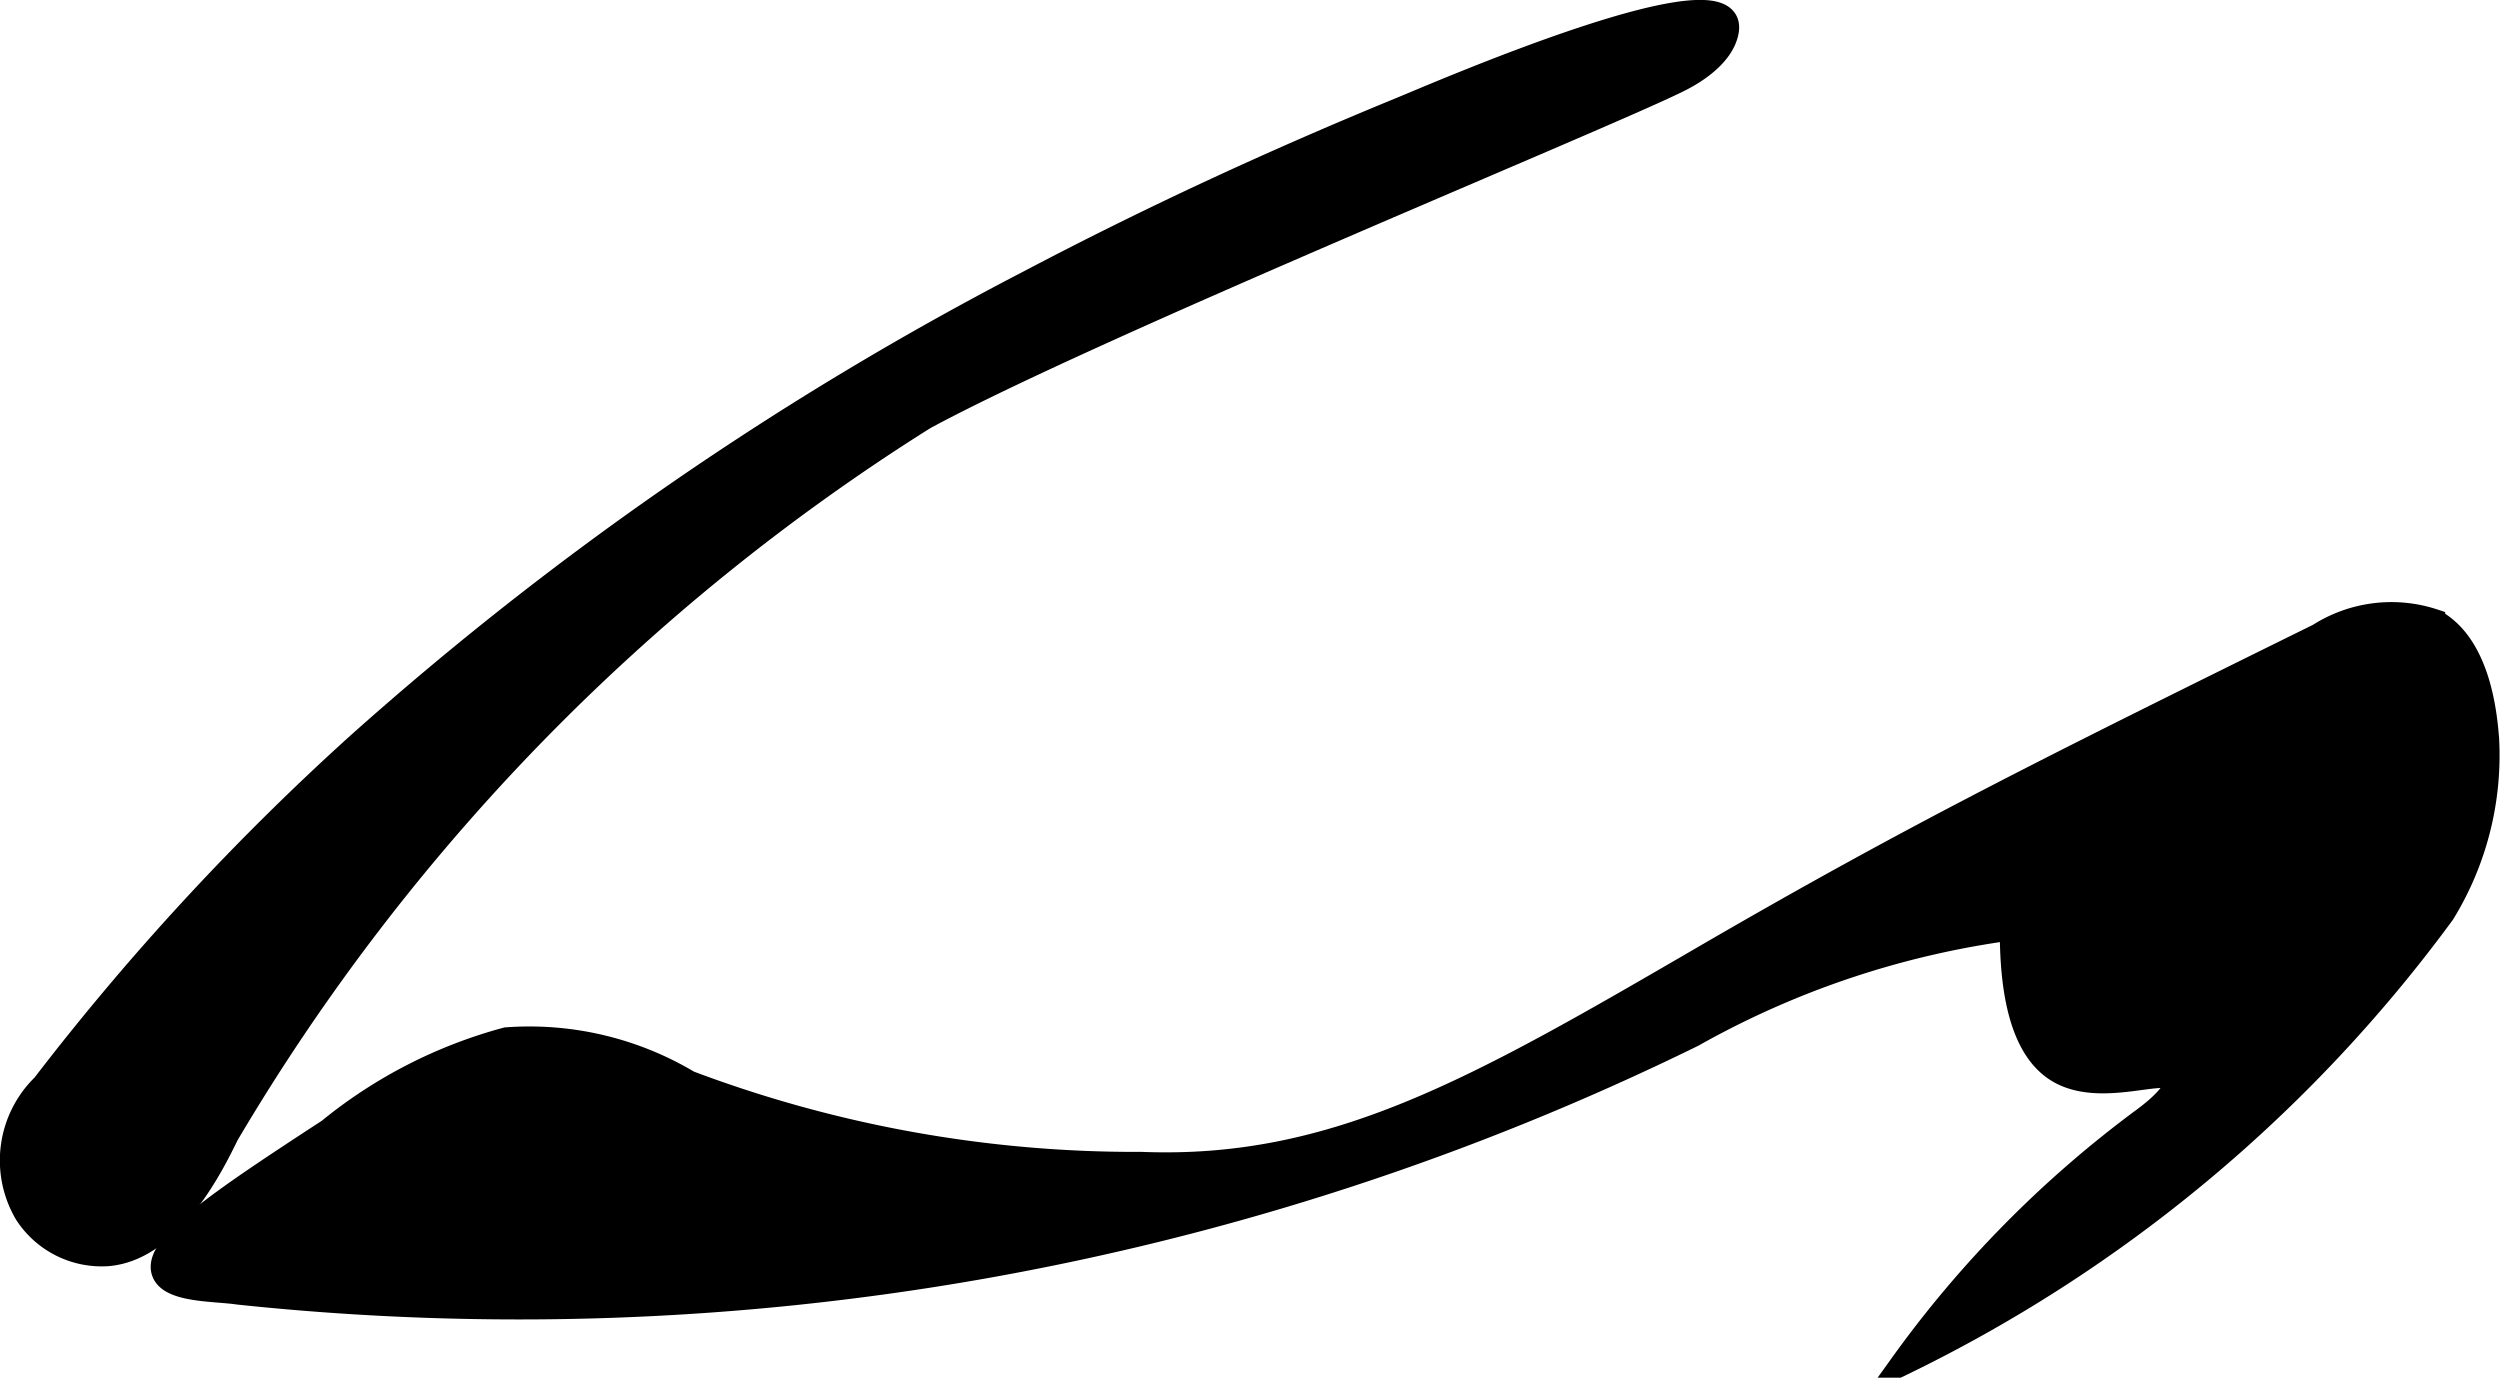
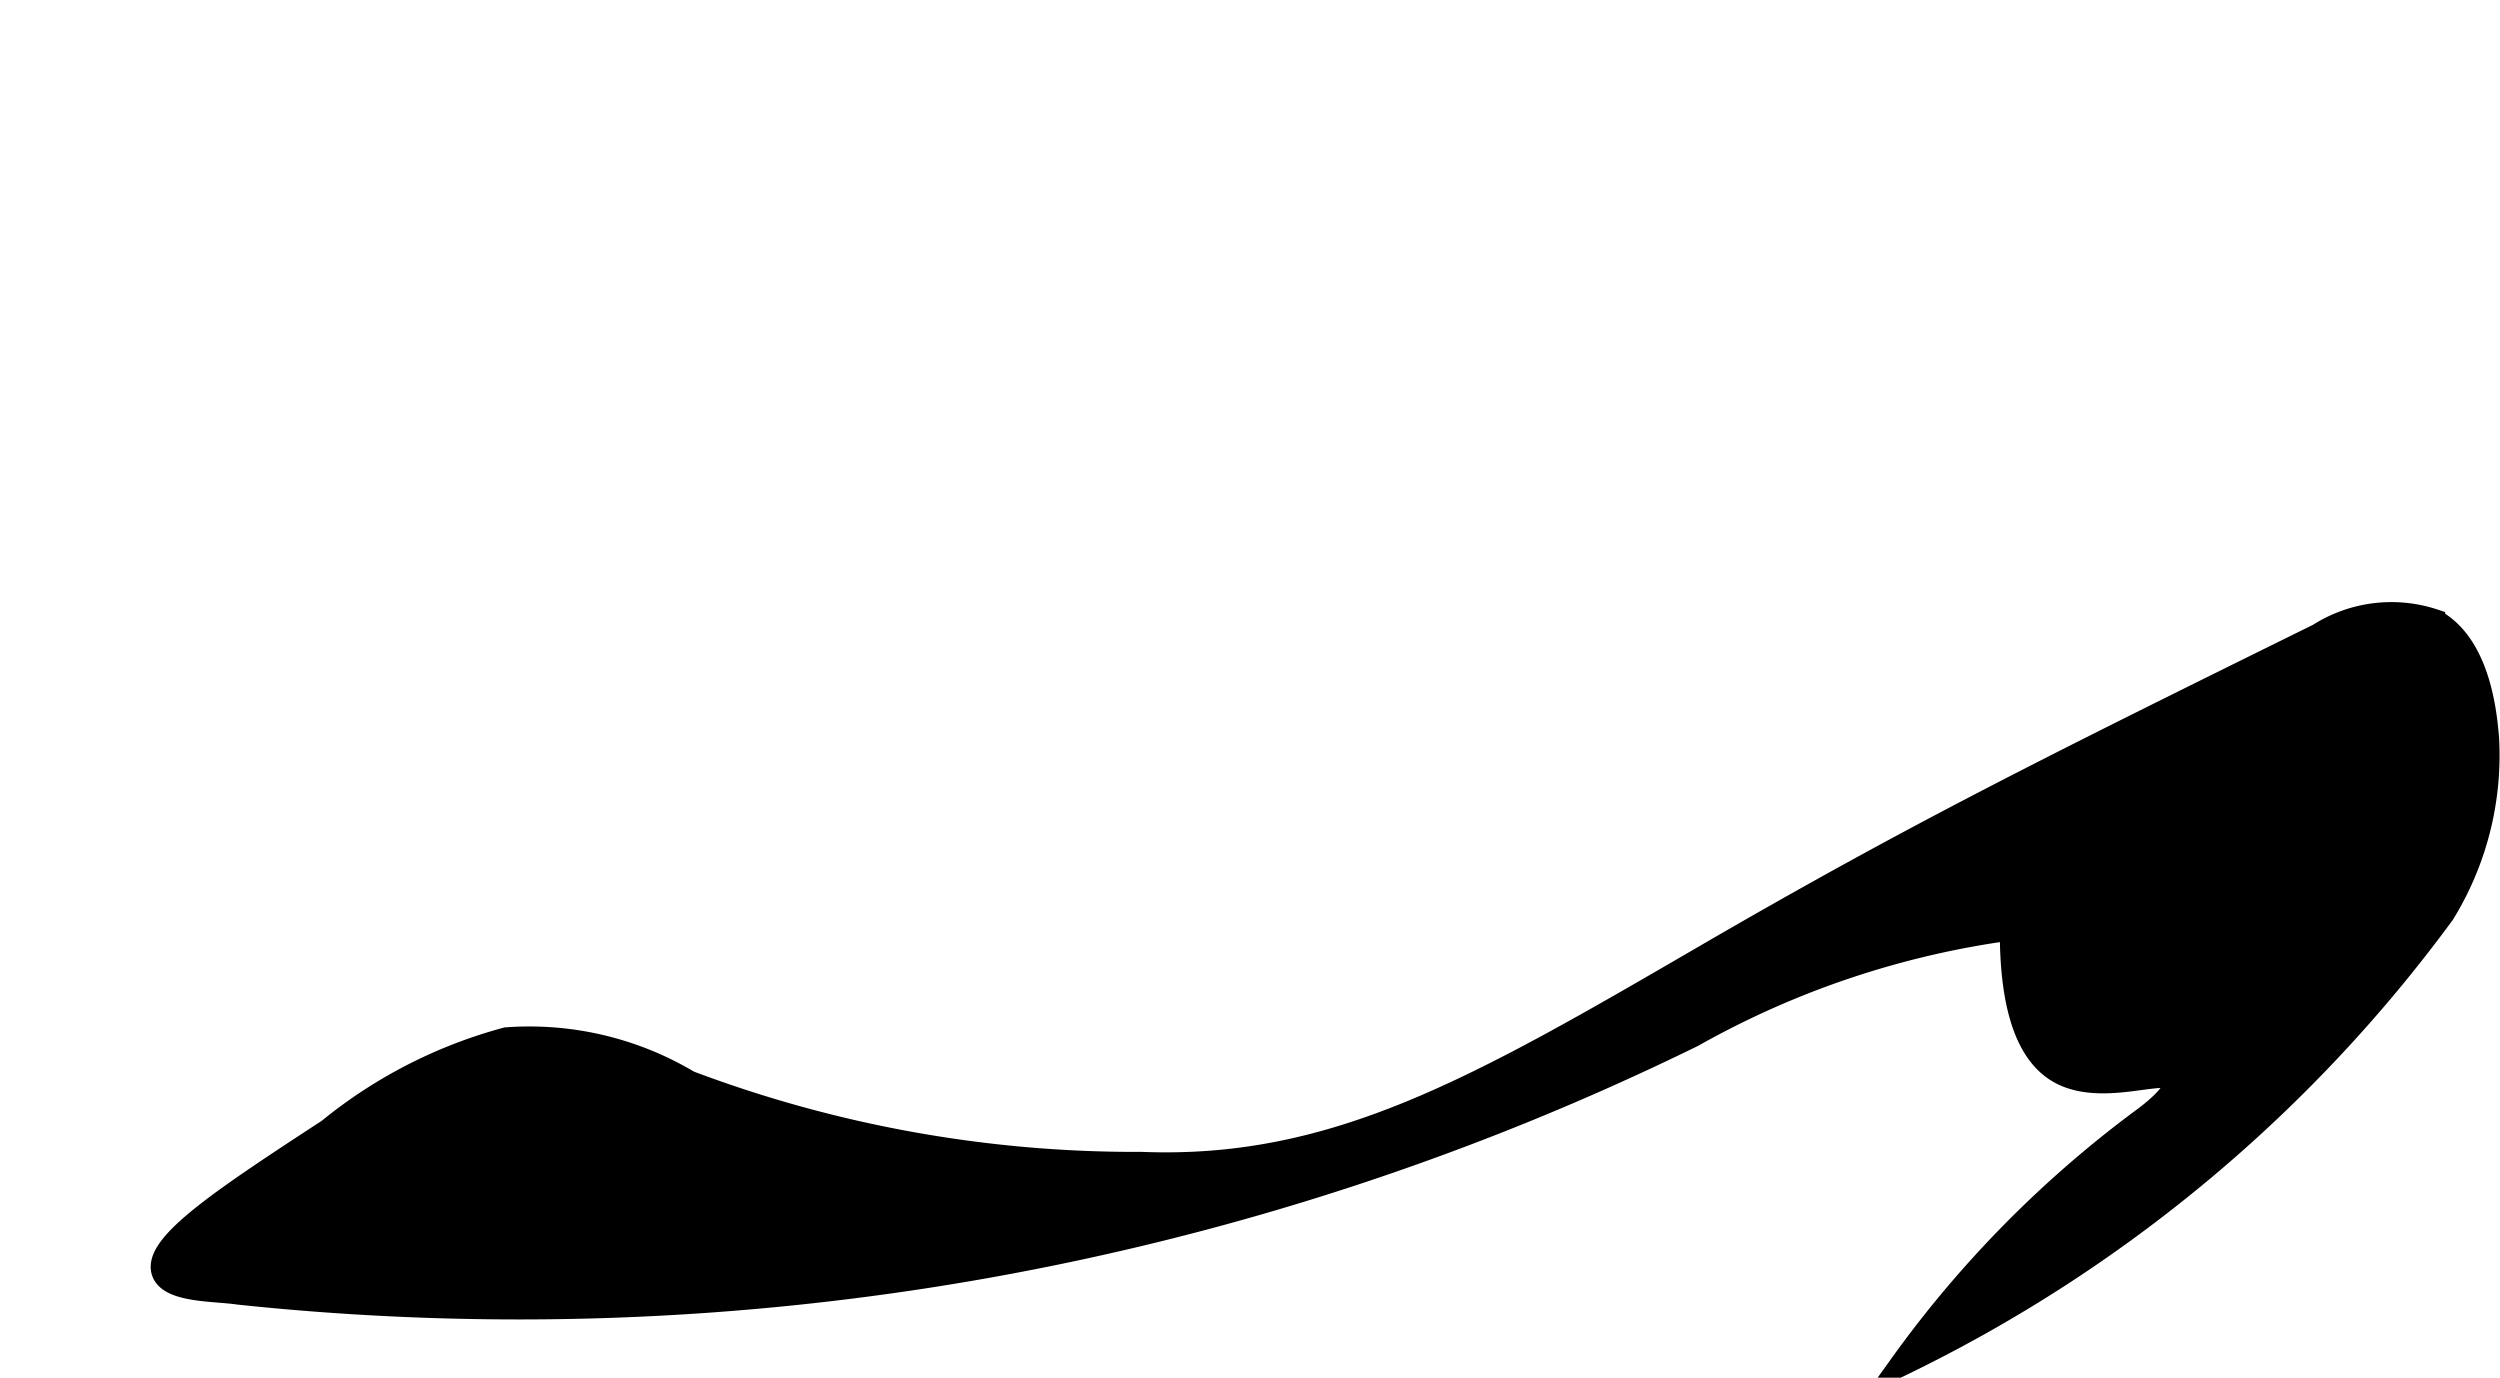
<svg xmlns="http://www.w3.org/2000/svg" version="1.1" width="5.856mm" height="3.227mm" viewBox="0 0 16.599 9.147">
  <defs>
    <style type="text/css">
      .a {
        stroke: #000;
        stroke-miterlimit: 10;
        stroke-width: 0.15px;
      }
    </style>
  </defs>
-   <path class="a" d="M.286,7.204A.698.698,0,0,0,.17,8.058a.601.601,0,0,0,.544.274c.437-.035.718-.637.798-.798A14.058,14.058,0,0,1,6.139,2.778C7.261,2.17,10.7.766,11.158.532c.085-.043.283-.159.312-.325.079-.457-1.91.406-2.18.517-.841.345-1.667.727-2.471,1.151A21.601,21.601,0,0,0,2.374,4.942,17.014,17.014,0,0,0,.286,7.204Z" />
  <path class="a" d="M1.081,8.445c.044.131.348.119.5.142a17.7,17.7,0,0,0,9.66-1.71,5.904,5.904,0,0,1,2.112-.708c-.003.627.159.859.319.95.287.163.72-.043.763.06.032.076-.182.233-.204.249a7.382,7.382,0,0,0-1.613,1.637,9.708,9.708,0,0,0,3.606-3,2.003,2.003,0,0,0,.294-1.161c-.012-.145-.051-.623-.358-.786a.9.9,0,0,0-.766.096c-1.779.878-2.668,1.317-4.066,2.129C9.818,7.221,8.869,7.773,7.58,7.723a8.404,8.404,0,0,1-3.005-.54,2.067,2.067,0,0,0-1.213-.287,3.17,3.17,0,0,0-1.181.606C1.478,7.961,1.02,8.265,1.081,8.445Z" />
</svg>